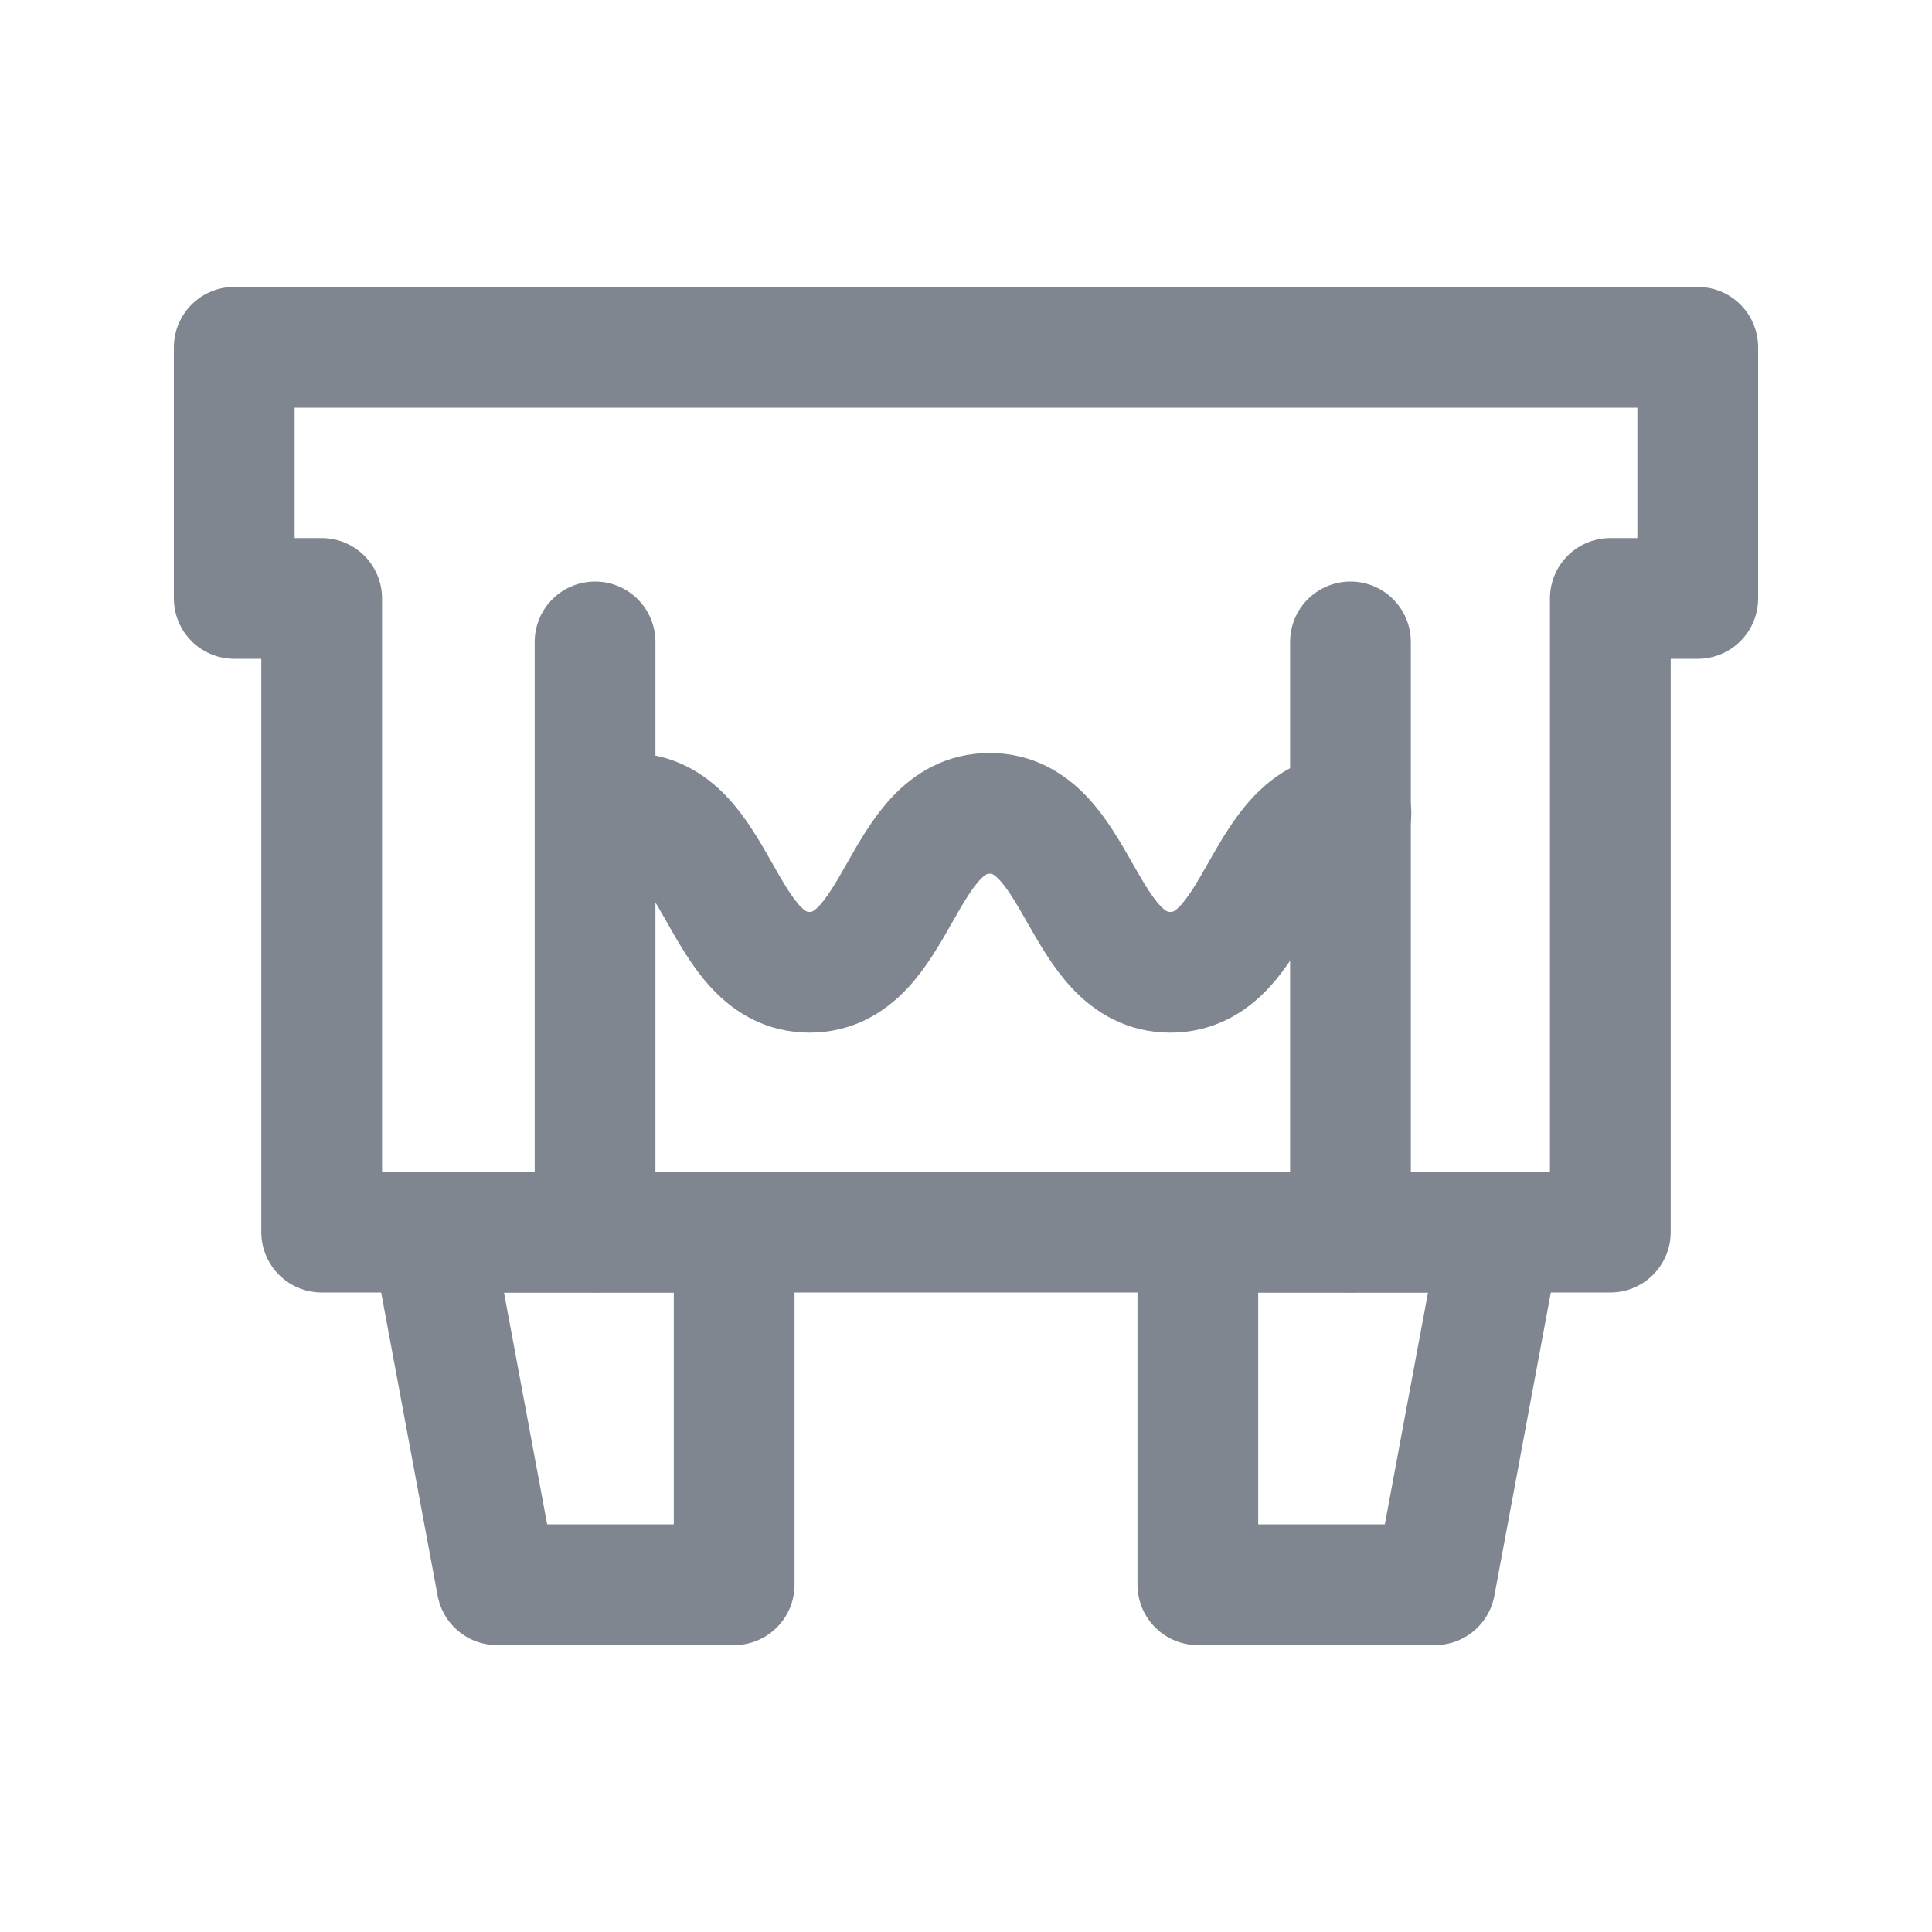
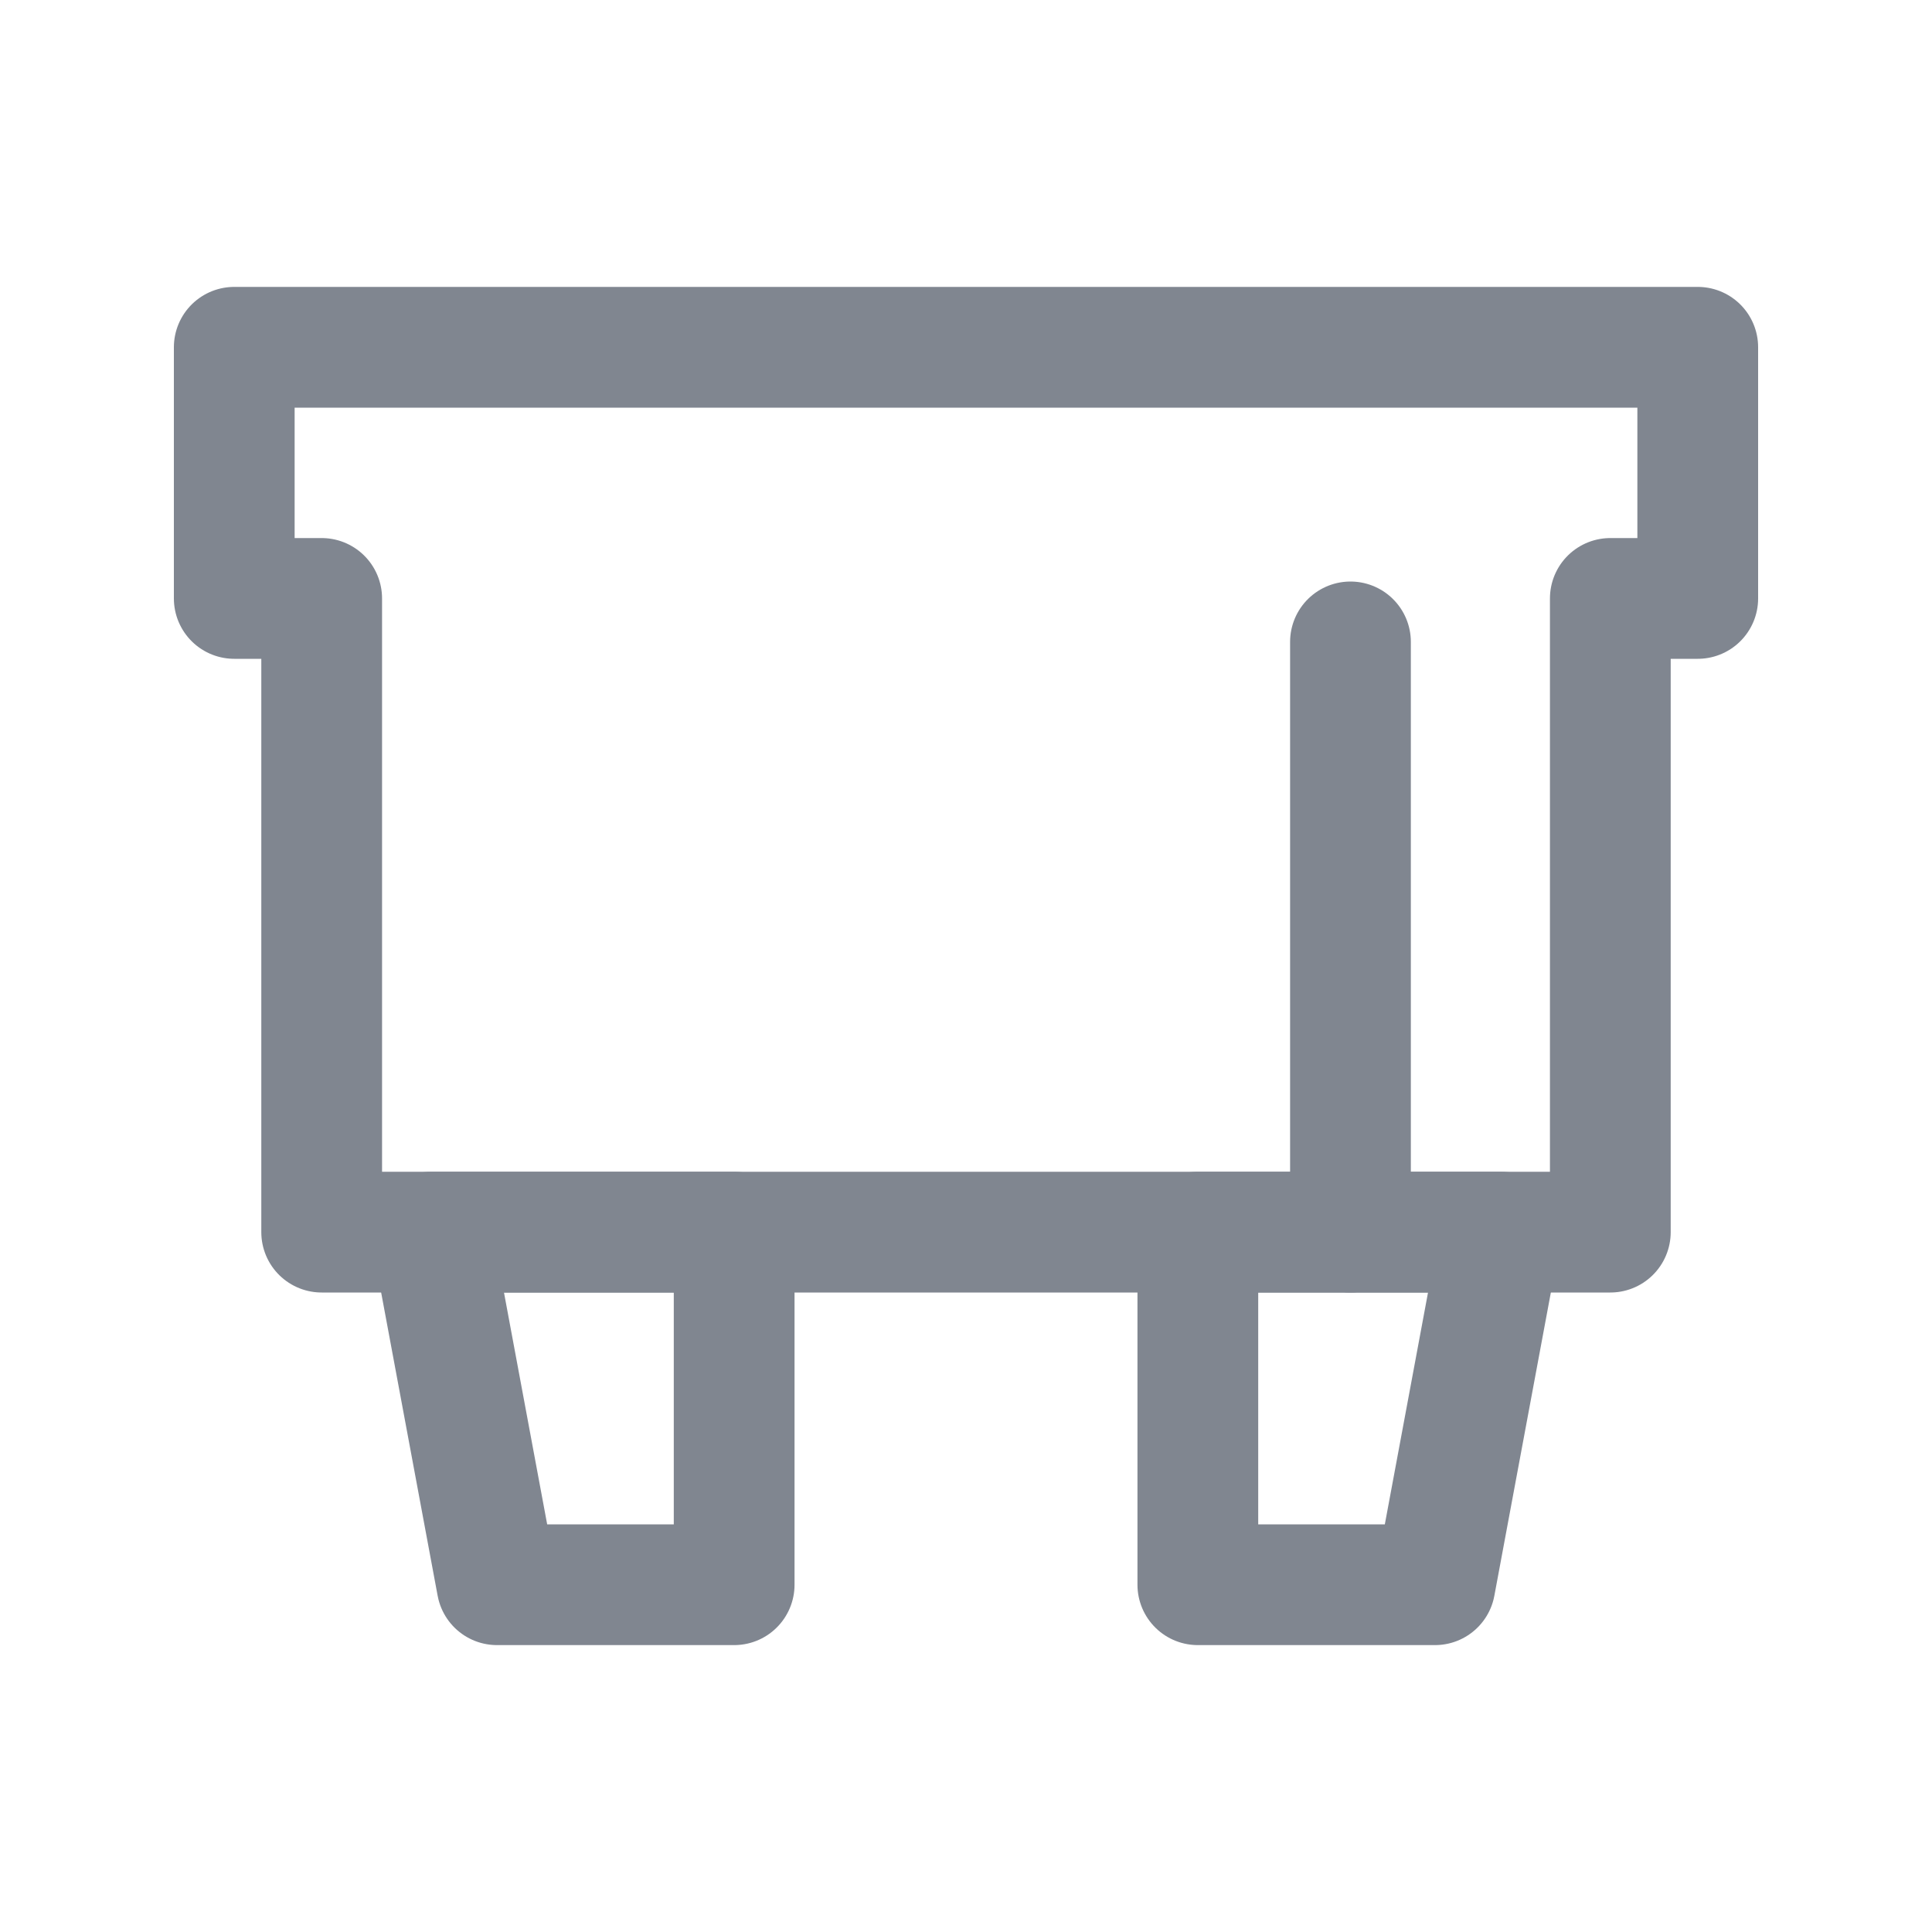
<svg xmlns="http://www.w3.org/2000/svg" width="32" height="32" viewBox="0 0 32 32" fill="none">
  <path d="M12.16 26.248H8.232L7.144 20.408H12.16V26.248Z" stroke="#808690" stroke-width="2" stroke-linecap="round" stroke-linejoin="round" />
  <path d="M23.768 26.248H19.84V20.408H24.856L23.768 26.248Z" stroke="#808690" stroke-width="2" stroke-linecap="round" stroke-linejoin="round" />
  <path d="M28.12 5.752H3.88V9.912H5.328V20.408H26.672V9.912H28.12V5.752Z" stroke="#808690" stroke-width="2" stroke-linecap="round" stroke-linejoin="round" />
-   <path d="M9.856 20.408V10.632" stroke="#808690" stroke-width="2" stroke-linecap="round" stroke-linejoin="round" />
  <path d="M22.368 20.408V10.632" stroke="#808690" stroke-width="2" stroke-linecap="round" stroke-linejoin="round" />
-   <path d="M10.424 13.472C11.92 13.472 11.92 16.104 13.408 16.104C14.896 16.104 14.904 13.472 16.392 13.472C17.88 13.472 17.888 16.104 19.384 16.104C20.88 16.104 20.88 13.472 22.376 13.472" stroke="#808690" stroke-width="2" stroke-linecap="round" stroke-linejoin="round" />
</svg>